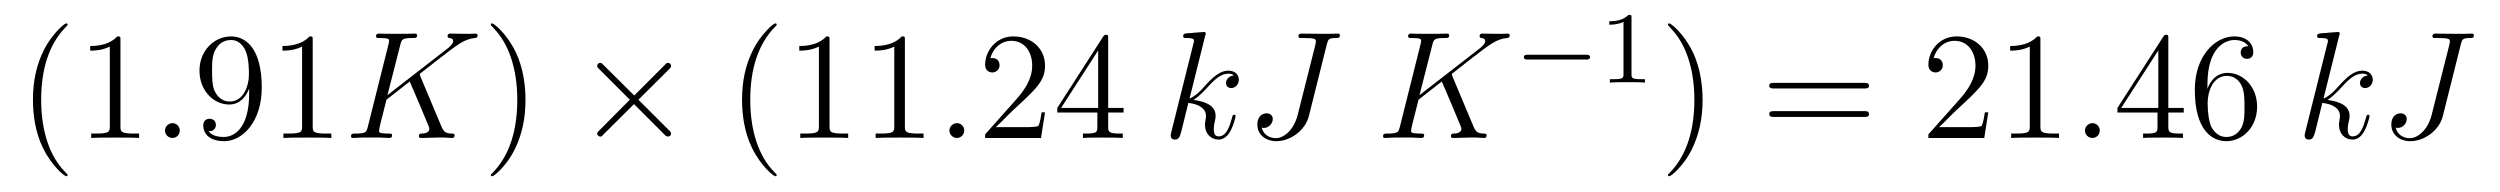
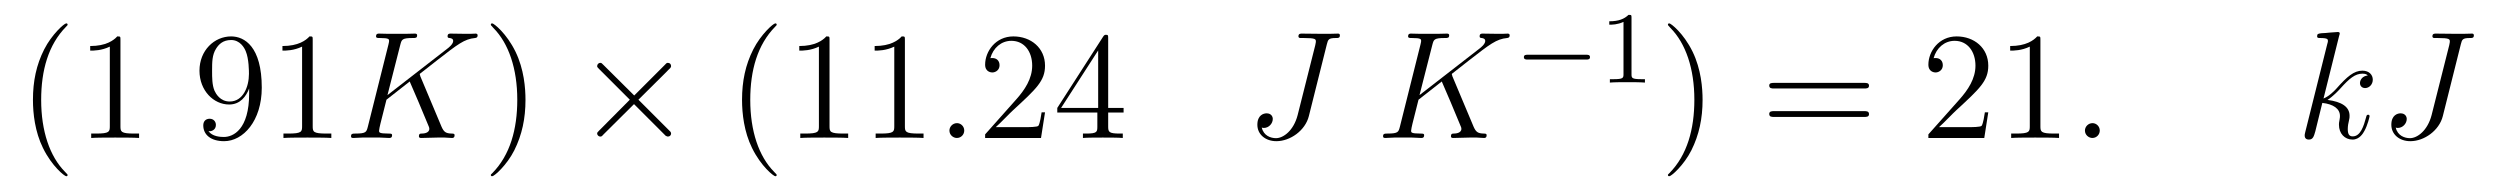
<svg xmlns="http://www.w3.org/2000/svg" height="15pt" version="1.1" viewBox="0 -15 195 15" width="195pt">
  <g id="page1">
    <g transform="matrix(1 0 0 1 -127 650)">
      <path d="M132.273 -651.348C132.273 -651.379 132.273 -651.395 132.07 -651.598C130.883 -652.801 130.211 -654.77 130.211 -657.207C130.211 -659.52 130.773 -661.504 132.148 -662.91C132.273 -663.02 132.273 -663.051 132.273 -663.082C132.273 -663.16 132.211 -663.176 132.164 -663.176C132.008 -663.176 131.039 -662.316 130.445 -661.145C129.836 -659.941 129.57 -658.676 129.57 -657.207C129.57 -656.145 129.727 -654.723 130.352 -653.457C131.055 -652.02 132.039 -651.254 132.164 -651.254C132.211 -651.254 132.273 -651.27 132.273 -651.348ZM136.395 -661.879C136.395 -662.16 136.395 -662.16 136.145 -662.16C135.863 -661.848 135.27 -661.41 134.035 -661.41V-661.051C134.316 -661.051 134.91 -661.051 135.566 -661.363V-655.16C135.566 -654.723 135.535 -654.582 134.488 -654.582H134.113V-654.238C134.441 -654.27 135.598 -654.27 135.988 -654.27C136.379 -654.27 137.52 -654.27 137.848 -654.238V-654.582H137.473C136.426 -654.582 136.395 -654.723 136.395 -655.16V-661.879ZM138.836 -654.238" fill-rule="evenodd" />
-       <path d="M141.023 -654.816C141.023 -655.16 140.742 -655.395 140.461 -655.395C140.117 -655.395 139.867 -655.113 139.867 -654.816C139.867 -654.473 140.164 -654.238 140.445 -654.238C140.789 -654.238 141.023 -654.519 141.023 -654.816ZM142.074 -654.238" fill-rule="evenodd" />
      <path d="M146.434 -657.707C146.434 -654.894 145.184 -654.316 144.465 -654.316C144.184 -654.316 143.559 -654.348 143.262 -654.77H143.324C143.402 -654.738 143.84 -654.816 143.84 -655.254C143.84 -655.52 143.652 -655.738 143.355 -655.738C143.043 -655.738 142.855 -655.535 142.855 -655.223C142.855 -654.488 143.449 -653.988 144.48 -653.988C145.965 -653.988 147.418 -655.566 147.418 -658.16C147.418 -661.363 146.074 -662.16 145.027 -662.16C143.715 -662.16 142.559 -661.066 142.559 -659.488C142.559 -657.926 143.668 -656.848 144.871 -656.848C145.746 -656.848 146.199 -657.488 146.434 -658.098V-657.707ZM144.918 -657.082C144.168 -657.082 143.84 -657.691 143.73 -657.926C143.543 -658.379 143.543 -658.941 143.543 -659.488C143.543 -660.144 143.543 -660.723 143.856 -661.207C144.059 -661.535 144.387 -661.879 145.027 -661.879C145.715 -661.879 146.059 -661.285 146.168 -661.004C146.418 -660.426 146.418 -659.41 146.418 -659.238C146.418 -658.238 145.965 -657.082 144.918 -657.082ZM151.391 -661.879C151.391 -662.16 151.391 -662.16 151.141 -662.16C150.859 -661.848 150.266 -661.41 149.031 -661.41V-661.051C149.313 -661.051 149.906 -661.051 150.563 -661.363V-655.16C150.563 -654.723 150.531 -654.582 149.484 -654.582H149.109V-654.238C149.438 -654.27 150.594 -654.27 150.984 -654.27S152.516 -654.27 152.844 -654.238V-654.582H152.469C151.422 -654.582 151.391 -654.723 151.391 -655.16V-661.879ZM153.832 -654.238" fill-rule="evenodd" />
      <path d="M159.785 -659.051C159.785 -659.098 159.738 -659.191 159.738 -659.223C159.738 -659.238 159.738 -659.238 159.941 -659.394L161.098 -660.301C162.707 -661.551 163.223 -661.957 164.051 -662.035C164.129 -662.051 164.254 -662.051 164.254 -662.254C164.254 -662.316 164.207 -662.379 164.113 -662.379C163.988 -662.379 163.848 -662.363 163.707 -662.363H163.254C162.894 -662.363 162.504 -662.379 162.144 -662.379C162.051 -662.379 161.91 -662.379 161.91 -662.16C161.91 -662.051 162.004 -662.035 162.066 -662.035C162.207 -662.019 162.348 -661.973 162.348 -661.801C162.348 -661.566 162.004 -661.285 161.895 -661.207L157.223 -657.582L158.223 -661.504C158.332 -661.91 158.348 -662.035 159.191 -662.035C159.426 -662.035 159.535 -662.035 159.535 -662.254C159.535 -662.379 159.41 -662.379 159.348 -662.379C159.129 -662.379 158.879 -662.363 158.66 -662.363H157.254C157.035 -662.363 156.77 -662.379 156.566 -662.379C156.473 -662.379 156.332 -662.379 156.332 -662.16C156.332 -662.035 156.441 -662.035 156.629 -662.035C157.348 -662.035 157.348 -661.941 157.348 -661.801C157.348 -661.785 157.348 -661.707 157.301 -661.535L155.691 -655.113C155.582 -654.707 155.566 -654.582 154.723 -654.582C154.504 -654.582 154.379 -654.582 154.379 -654.363C154.379 -654.238 154.488 -654.238 154.566 -654.238C154.785 -654.238 155.019 -654.27 155.254 -654.27H156.645C156.879 -654.27 157.129 -654.238 157.348 -654.238C157.441 -654.238 157.582 -654.238 157.582 -654.457C157.582 -654.582 157.473 -654.582 157.285 -654.582C156.566 -654.582 156.566 -654.676 156.566 -654.801C156.566 -654.879 156.629 -655.176 156.676 -655.363L157.145 -657.223L158.957 -658.644C159.301 -657.879 159.941 -656.348 160.426 -655.176C160.457 -655.113 160.488 -655.035 160.488 -654.957C160.488 -654.598 160.004 -654.582 159.894 -654.582C159.785 -654.582 159.676 -654.582 159.676 -654.363C159.676 -654.238 159.801 -654.238 159.848 -654.238C160.254 -654.238 160.691 -654.27 161.113 -654.27H161.691C161.863 -654.27 162.066 -654.238 162.254 -654.238C162.316 -654.238 162.457 -654.238 162.457 -654.457C162.457 -654.582 162.348 -654.582 162.223 -654.582C161.785 -654.598 161.629 -654.691 161.441 -655.113L159.785 -659.051ZM163.789 -654.238" fill-rule="evenodd" />
      <path d="M167.988 -657.207C167.988 -658.113 167.879 -659.598 167.207 -660.973C166.504 -662.41 165.519 -663.176 165.395 -663.176C165.348 -663.176 165.285 -663.16 165.285 -663.082C165.285 -663.051 165.285 -663.02 165.488 -662.816C166.676 -661.613 167.348 -659.645 167.348 -657.223C167.348 -654.91 166.785 -652.91 165.41 -651.504C165.285 -651.395 165.285 -651.379 165.285 -651.348C165.285 -651.27 165.348 -651.254 165.395 -651.254C165.551 -651.254 166.52 -652.098 167.113 -653.27C167.723 -654.488 167.988 -655.77 167.988 -657.207ZM169.188 -654.238" fill-rule="evenodd" />
      <path d="M176.469 -657.551L174.078 -659.926C173.937 -660.066 173.922 -660.098 173.813 -660.098C173.703 -660.098 173.578 -659.988 173.578 -659.848C173.578 -659.769 173.609 -659.738 173.734 -659.613L176.125 -657.223L173.734 -654.816C173.609 -654.691 173.578 -654.66 173.578 -654.582C173.578 -654.457 173.703 -654.348 173.813 -654.348C173.922 -654.348 173.937 -654.363 174.078 -654.519L176.453 -656.879L178.922 -654.41C178.938 -654.41 179.031 -654.348 179.094 -654.348C179.25 -654.348 179.344 -654.457 179.344 -654.582C179.344 -654.613 179.344 -654.66 179.297 -654.723C179.297 -654.738 177.391 -656.613 176.797 -657.223L178.984 -659.394C179.047 -659.473 179.219 -659.629 179.281 -659.691C179.297 -659.723 179.344 -659.769 179.344 -659.848C179.344 -659.988 179.25 -660.098 179.094 -660.098C179 -660.098 178.953 -660.051 178.828 -659.91L176.469 -657.551ZM181.066 -654.238" fill-rule="evenodd" />
      <path d="M187.582 -651.348C187.582 -651.379 187.582 -651.395 187.379 -651.598C186.191 -652.801 185.52 -654.77 185.52 -657.207C185.52 -659.52 186.082 -661.504 187.457 -662.91C187.582 -663.02 187.582 -663.051 187.582 -663.082C187.582 -663.16 187.52 -663.176 187.473 -663.176C187.316 -663.176 186.348 -662.316 185.754 -661.145C185.145 -659.941 184.879 -658.676 184.879 -657.207C184.879 -656.145 185.035 -654.723 185.66 -653.457C186.363 -652.02 187.348 -651.254 187.473 -651.254C187.52 -651.254 187.582 -651.27 187.582 -651.348ZM191.703 -661.879C191.703 -662.16 191.703 -662.16 191.453 -662.16C191.172 -661.848 190.578 -661.41 189.344 -661.41V-661.051C189.625 -661.051 190.219 -661.051 190.875 -661.363V-655.16C190.875 -654.723 190.844 -654.582 189.797 -654.582H189.422V-654.238C189.75 -654.27 190.906 -654.27 191.297 -654.27C191.688 -654.27 192.828 -654.27 193.157 -654.238V-654.582H192.781C191.734 -654.582 191.703 -654.723 191.703 -655.16V-661.879ZM197.582 -661.879C197.582 -662.16 197.582 -662.16 197.332 -662.16C197.051 -661.848 196.457 -661.41 195.223 -661.41V-661.051C195.504 -661.051 196.098 -661.051 196.754 -661.363V-655.16C196.754 -654.723 196.723 -654.582 195.676 -654.582H195.301V-654.238C195.629 -654.27 196.786 -654.27 197.176 -654.27C197.567 -654.27 198.707 -654.27 199.036 -654.238V-654.582H198.66C197.614 -654.582 197.582 -654.723 197.582 -655.16V-661.879ZM200.023 -654.238" fill-rule="evenodd" />
      <path d="M202.211 -654.816C202.211 -655.16 201.93 -655.395 201.648 -655.395C201.305 -655.395 201.055 -655.113 201.055 -654.816C201.055 -654.473 201.352 -654.238 201.632 -654.238C201.977 -654.238 202.211 -654.519 202.211 -654.816ZM203.262 -654.238" fill-rule="evenodd" />
      <path d="M208.512 -656.238H208.246C208.214 -656.035 208.121 -655.379 207.996 -655.191C207.918 -655.082 207.23 -655.082 206.872 -655.082H204.668C204.996 -655.363 205.715 -656.129 206.027 -656.41C207.84 -658.082 208.512 -658.691 208.512 -659.879C208.512 -661.254 207.418 -662.16 206.042 -662.16C204.653 -662.16 203.84 -660.988 203.84 -659.957C203.84 -659.348 204.371 -659.348 204.402 -659.348C204.653 -659.348 204.965 -659.535 204.965 -659.91C204.965 -660.254 204.746 -660.473 204.402 -660.473C204.293 -660.473 204.277 -660.473 204.246 -660.457C204.464 -661.269 205.105 -661.816 205.886 -661.816C206.903 -661.816 207.511 -660.973 207.511 -659.879C207.511 -658.863 206.934 -657.988 206.246 -657.223L203.84 -654.519V-654.238H208.199L208.512 -656.238ZM213.438 -662.004C213.438 -662.223 213.438 -662.285 213.281 -662.285C213.187 -662.285 213.14 -662.285 213.047 -662.145L209.468 -656.582V-656.223H212.593V-655.145C212.593 -654.707 212.578 -654.582 211.703 -654.582H211.469V-654.238C211.734 -654.27 212.688 -654.27 213.016 -654.27S214.297 -654.27 214.578 -654.238V-654.582H214.344C213.485 -654.582 213.438 -654.707 213.438 -655.145V-656.223H214.64V-656.582H213.438V-662.004ZM212.657 -661.066V-656.582H209.766L212.657 -661.066ZM215.02 -654.238" fill-rule="evenodd" />
-       <path d="M221.004 -662.207C221.02 -662.254 221.051 -662.332 221.051 -662.394C221.051 -662.504 220.926 -662.504 220.91 -662.504C220.895 -662.504 220.457 -662.473 220.254 -662.457C220.051 -662.441 219.863 -662.41 219.644 -662.41C219.364 -662.379 219.286 -662.363 219.286 -662.16C219.286 -662.035 219.395 -662.035 219.52 -662.035C220.129 -662.035 220.129 -661.926 220.129 -661.801C220.129 -661.754 220.129 -661.738 220.067 -661.52L218.363 -654.707C218.316 -654.519 218.316 -654.504 218.316 -654.426C218.316 -654.16 218.52 -654.113 218.645 -654.113C218.972 -654.113 219.035 -654.379 219.144 -654.754L219.691 -656.973C220.55 -656.879 221.066 -656.52 221.066 -655.957C221.066 -655.879 221.066 -655.832 221.035 -655.66C220.988 -655.473 220.988 -655.332 220.988 -655.269C220.988 -654.582 221.442 -654.113 222.05 -654.113C222.598 -654.113 222.878 -654.613 222.973 -654.785C223.223 -655.223 223.379 -655.895 223.379 -655.941C223.379 -656.004 223.332 -656.051 223.27 -656.051C223.16 -656.051 223.145 -656.004 223.098 -655.816C222.925 -655.191 222.676 -654.363 222.066 -654.363C221.832 -654.363 221.676 -654.473 221.676 -654.926C221.676 -655.16 221.723 -655.426 221.77 -655.598C221.816 -655.816 221.816 -655.816 221.816 -655.973C221.816 -656.676 221.191 -657.066 220.098 -657.207C220.519 -657.473 220.957 -657.941 221.113 -658.113C221.801 -658.879 222.254 -659.254 222.816 -659.254C223.082 -659.254 223.16 -659.191 223.238 -659.113C222.8 -659.066 222.629 -658.754 222.629 -658.52C222.629 -658.238 222.863 -658.129 223.02 -658.129C223.348 -658.129 223.628 -658.41 223.628 -658.785C223.628 -659.145 223.363 -659.488 222.816 -659.488C222.16 -659.488 221.629 -659.035 220.786 -658.082C220.66 -657.941 220.223 -657.488 219.785 -657.316L221.004 -662.207ZM223.777 -654.238" fill-rule="evenodd" />
      <path d="M230.496 -661.551C230.59 -661.91 230.621 -662.035 231.199 -662.035C231.402 -662.035 231.511 -662.035 231.511 -662.254C231.511 -662.379 231.402 -662.379 231.355 -662.379C231.152 -662.379 230.934 -662.363 230.714 -662.363H230.059C229.559 -662.363 229.043 -662.379 228.542 -662.379C228.433 -662.379 228.277 -662.379 228.277 -662.16C228.277 -662.051 228.386 -662.051 228.386 -662.035H228.684C229.637 -662.035 229.637 -661.941 229.637 -661.754C229.637 -661.754 229.637 -661.66 229.59 -661.473L228.215 -656.019C227.903 -654.816 227.106 -654.223 226.528 -654.223C226.121 -654.223 225.559 -654.41 225.418 -655.051C225.464 -655.035 225.511 -655.02 225.575 -655.02C225.965 -655.02 226.277 -655.363 226.277 -655.723C226.277 -655.91 226.152 -656.16 225.793 -656.16C225.575 -656.16 225.074 -656.035 225.074 -655.269C225.074 -654.519 225.7 -653.988 226.559 -653.988C227.636 -653.988 228.809 -654.816 229.09 -655.941L230.496 -661.551ZM230.614 -654.238" fill-rule="evenodd" />
      <path d="M240.286 -659.051C240.286 -659.098 240.239 -659.191 240.239 -659.223C240.239 -659.238 240.239 -659.238 240.442 -659.394L241.597 -660.301C243.208 -661.551 243.722 -661.957 244.55 -662.035C244.628 -662.051 244.754 -662.051 244.754 -662.254C244.754 -662.316 244.708 -662.379 244.613 -662.379C244.488 -662.379 244.348 -662.363 244.207 -662.363H243.754C243.395 -662.363 243.004 -662.379 242.645 -662.379C242.551 -662.379 242.41 -662.379 242.41 -662.16C242.41 -662.051 242.504 -662.035 242.567 -662.035C242.707 -662.019 242.848 -661.973 242.848 -661.801C242.848 -661.566 242.504 -661.285 242.394 -661.207L237.722 -657.582L238.723 -661.504C238.832 -661.91 238.848 -662.035 239.692 -662.035C239.926 -662.035 240.035 -662.035 240.035 -662.254C240.035 -662.379 239.91 -662.379 239.848 -662.379C239.629 -662.379 239.378 -662.363 239.16 -662.363H237.754C237.535 -662.363 237.27 -662.379 237.066 -662.379C236.972 -662.379 236.832 -662.379 236.832 -662.16C236.832 -662.035 236.941 -662.035 237.128 -662.035C237.847 -662.035 237.847 -661.941 237.847 -661.801C237.847 -661.785 237.847 -661.707 237.8 -661.535L236.191 -655.113C236.082 -654.707 236.066 -654.582 235.223 -654.582C235.004 -654.582 234.878 -654.582 234.878 -654.363C234.878 -654.238 234.989 -654.238 235.067 -654.238C235.285 -654.238 235.519 -654.27 235.754 -654.27H237.144C237.379 -654.27 237.629 -654.238 237.847 -654.238C237.942 -654.238 238.082 -654.238 238.082 -654.457C238.082 -654.582 237.973 -654.582 237.785 -654.582C237.066 -654.582 237.066 -654.676 237.066 -654.801C237.066 -654.879 237.128 -655.176 237.175 -655.363L237.644 -657.223L239.458 -658.644C239.801 -657.879 240.442 -656.348 240.925 -655.176C240.958 -655.113 240.989 -655.035 240.989 -654.957C240.989 -654.598 240.504 -654.582 240.395 -654.582S240.175 -654.582 240.175 -654.363C240.175 -654.238 240.301 -654.238 240.348 -654.238C240.754 -654.238 241.192 -654.27 241.613 -654.27H242.191C242.363 -654.27 242.567 -654.238 242.754 -654.238C242.816 -654.238 242.957 -654.238 242.957 -654.457C242.957 -654.582 242.848 -654.582 242.723 -654.582C242.285 -654.598 242.129 -654.691 241.942 -655.113L240.286 -659.051ZM244.289 -654.238" fill-rule="evenodd" />
      <path d="M250.723 -660.355C250.848 -660.355 251.02 -660.355 251.02 -660.543C251.02 -660.73 250.848 -660.73 250.723 -660.73H246.16C246.035 -660.73 245.863 -660.73 245.863 -660.543C245.863 -660.355 246.035 -660.355 246.16 -660.355H250.723ZM251.758 -658.559" fill-rule="evenodd" />
      <path d="M254.258 -663.621C254.258 -663.84 254.242 -663.84 254.023 -663.84C253.696 -663.527 253.273 -663.34 252.523 -663.34V-663.074C252.742 -663.074 253.164 -663.074 253.633 -663.293V-659.215C253.633 -658.918 253.602 -658.824 252.852 -658.824H252.57V-658.559C252.899 -658.59 253.571 -658.59 253.93 -658.59C254.29 -658.59 254.976 -658.59 255.305 -658.559V-658.824H255.04C254.274 -658.824 254.258 -658.918 254.258 -659.215V-663.621ZM255.958 -658.559" fill-rule="evenodd" />
      <path d="M259.801 -657.207C259.801 -658.113 259.692 -659.598 259.02 -660.973C258.317 -662.41 257.332 -663.176 257.207 -663.176C257.16 -663.176 257.098 -663.16 257.098 -663.082C257.098 -663.051 257.098 -663.02 257.3 -662.816C258.488 -661.613 259.16 -659.645 259.16 -657.223C259.16 -654.91 258.598 -652.91 257.222 -651.504C257.098 -651.395 257.098 -651.379 257.098 -651.348C257.098 -651.27 257.16 -651.254 257.207 -651.254C257.363 -651.254 258.332 -652.098 258.925 -653.27C259.535 -654.488 259.801 -655.77 259.801 -657.207ZM261 -654.238" fill-rule="evenodd" />
      <path d="M272.406 -658.098C272.578 -658.098 272.782 -658.098 272.782 -658.316C272.782 -658.535 272.578 -658.535 272.406 -658.535H265.391C265.219 -658.535 265 -658.535 265 -658.332C265 -658.098 265.204 -658.098 265.391 -658.098H272.406ZM272.406 -655.879C272.578 -655.879 272.782 -655.879 272.782 -656.098C272.782 -656.332 272.578 -656.332 272.406 -656.332H265.391C265.219 -656.332 265 -656.332 265 -656.113C265 -655.879 265.204 -655.879 265.391 -655.879H272.406ZM273.476 -654.238" fill-rule="evenodd" />
      <path d="M282.086 -656.238H281.82C281.789 -656.035 281.695 -655.379 281.57 -655.191C281.492 -655.082 280.805 -655.082 280.445 -655.082H278.242C278.57 -655.363 279.289 -656.129 279.601 -656.41C281.414 -658.082 282.086 -658.691 282.086 -659.879C282.086 -661.254 280.992 -662.16 279.617 -662.16C278.226 -662.16 277.414 -660.988 277.414 -659.957C277.414 -659.348 277.945 -659.348 277.976 -659.348C278.226 -659.348 278.539 -659.535 278.539 -659.91C278.539 -660.254 278.321 -660.473 277.976 -660.473C277.867 -660.473 277.852 -660.473 277.82 -660.457C278.039 -661.269 278.68 -661.816 279.461 -661.816C280.476 -661.816 281.086 -660.973 281.086 -659.879C281.086 -658.863 280.508 -657.988 279.821 -657.223L277.414 -654.519V-654.238H281.773L282.086 -656.238ZM286.152 -661.879C286.152 -662.16 286.152 -662.16 285.902 -662.16C285.622 -661.848 285.028 -661.41 283.793 -661.41V-661.051C284.075 -661.051 284.668 -661.051 285.324 -661.363V-655.16C285.324 -654.723 285.293 -654.582 284.246 -654.582H283.871V-654.238C284.2 -654.27 285.355 -654.27 285.746 -654.27C286.136 -654.27 287.278 -654.27 287.605 -654.238V-654.582H287.231C286.183 -654.582 286.152 -654.723 286.152 -655.16V-661.879ZM288.594 -654.238" fill-rule="evenodd" />
      <path d="M290.782 -654.816C290.782 -655.16 290.5 -655.395 290.219 -655.395C289.876 -655.395 289.625 -655.113 289.625 -654.816C289.625 -654.473 289.922 -654.238 290.203 -654.238C290.546 -654.238 290.782 -654.519 290.782 -654.816ZM291.832 -654.238" fill-rule="evenodd" />
-       <path d="M296.129 -662.004C296.129 -662.223 296.129 -662.285 295.973 -662.285C295.879 -662.285 295.832 -662.285 295.739 -662.145L292.16 -656.582V-656.223H295.285V-655.145C295.285 -654.707 295.27 -654.582 294.395 -654.582H294.16V-654.238C294.426 -654.27 295.379 -654.27 295.708 -654.27C296.035 -654.27 296.988 -654.27 297.27 -654.238V-654.582H297.035C296.176 -654.582 296.129 -654.707 296.129 -655.145V-656.223H297.332V-656.582H296.129V-662.004ZM295.348 -661.066V-656.582H292.457L295.348 -661.066ZM299.179 -658.379C299.179 -661.41 300.648 -661.879 301.289 -661.879C301.711 -661.879 302.148 -661.754 302.368 -661.395C302.226 -661.395 301.774 -661.395 301.774 -660.894C301.774 -660.645 301.961 -660.41 302.258 -660.41C302.57 -660.41 302.758 -660.598 302.758 -660.941C302.758 -661.551 302.305 -662.16 301.273 -662.16C299.773 -662.16 298.195 -660.629 298.195 -658.004C298.195 -654.723 299.633 -653.988 300.648 -653.988C301.945 -653.988 303.055 -655.113 303.055 -656.676C303.055 -658.254 301.945 -659.316 300.758 -659.316C299.695 -659.316 299.29 -658.395 299.179 -658.066V-658.379ZM300.648 -654.316C299.898 -654.316 299.539 -654.973 299.43 -655.223C299.321 -655.535 299.195 -656.129 299.195 -656.957C299.195 -657.894 299.633 -659.082 300.695 -659.082C301.351 -659.082 301.711 -658.644 301.883 -658.238C302.07 -657.785 302.07 -657.191 302.07 -656.676C302.07 -656.066 302.07 -655.535 301.852 -655.082C301.555 -654.519 301.117 -654.316 300.648 -654.316ZM303.59 -654.238" fill-rule="evenodd" />
      <path d="M309.454 -662.207C309.469 -662.254 309.5 -662.332 309.5 -662.394C309.5 -662.504 309.376 -662.504 309.359 -662.504C309.343 -662.504 308.906 -662.473 308.704 -662.457C308.5 -662.441 308.312 -662.41 308.094 -662.41C307.812 -662.379 307.734 -662.363 307.734 -662.16C307.734 -662.035 307.843 -662.035 307.969 -662.035C308.578 -662.035 308.578 -661.926 308.578 -661.801C308.578 -661.754 308.578 -661.738 308.515 -661.52L306.812 -654.707C306.766 -654.519 306.766 -654.504 306.766 -654.426C306.766 -654.16 306.968 -654.113 307.093 -654.113C307.422 -654.113 307.484 -654.379 307.594 -654.754L308.141 -656.973C309 -656.879 309.516 -656.52 309.516 -655.957C309.516 -655.879 309.516 -655.832 309.485 -655.66C309.438 -655.473 309.438 -655.332 309.438 -655.269C309.438 -654.582 309.89 -654.113 310.5 -654.113C311.047 -654.113 311.328 -654.613 311.422 -654.785C311.672 -655.223 311.828 -655.895 311.828 -655.941C311.828 -656.004 311.782 -656.051 311.719 -656.051C311.609 -656.051 311.593 -656.004 311.546 -655.816C311.375 -655.191 311.125 -654.363 310.516 -654.363C310.282 -654.363 310.126 -654.473 310.126 -654.926C310.126 -655.16 310.172 -655.426 310.219 -655.598C310.266 -655.816 310.266 -655.816 310.266 -655.973C310.266 -656.676 309.641 -657.066 308.546 -657.207C308.969 -657.473 309.407 -657.941 309.563 -658.113C310.25 -658.879 310.703 -659.254 311.266 -659.254C311.531 -659.254 311.609 -659.191 311.688 -659.113C311.25 -659.066 311.078 -658.754 311.078 -658.52C311.078 -658.238 311.312 -658.129 311.468 -658.129C311.797 -658.129 312.078 -658.41 312.078 -658.785C312.078 -659.145 311.813 -659.488 311.266 -659.488C310.609 -659.488 310.078 -659.035 309.234 -658.082C309.109 -657.941 308.672 -657.488 308.234 -657.316L309.454 -662.207ZM312.227 -654.238" fill-rule="evenodd" />
      <path d="M318.946 -661.551C319.039 -661.91 319.07 -662.035 319.649 -662.035C319.852 -662.035 319.961 -662.035 319.961 -662.254C319.961 -662.379 319.852 -662.379 319.805 -662.379C319.602 -662.379 319.382 -662.363 319.164 -662.363H318.508C318.008 -662.363 317.492 -662.379 316.992 -662.379C316.883 -662.379 316.727 -662.379 316.727 -662.16C316.727 -662.051 316.836 -662.051 316.836 -662.035H317.132C318.086 -662.035 318.086 -661.941 318.086 -661.754C318.086 -661.754 318.086 -661.66 318.04 -661.473L316.664 -656.019C316.351 -654.816 315.554 -654.223 314.976 -654.223C314.57 -654.223 314.008 -654.41 313.867 -655.051C313.914 -655.035 313.961 -655.02 314.023 -655.02C314.414 -655.02 314.726 -655.363 314.726 -655.723C314.726 -655.91 314.602 -656.16 314.242 -656.16C314.023 -656.16 313.524 -656.035 313.524 -655.269C313.524 -654.519 314.148 -653.988 315.008 -653.988C316.086 -653.988 317.258 -654.816 317.539 -655.941L318.946 -661.551ZM319.062 -654.238" fill-rule="evenodd" />
    </g>
  </g>
</svg>